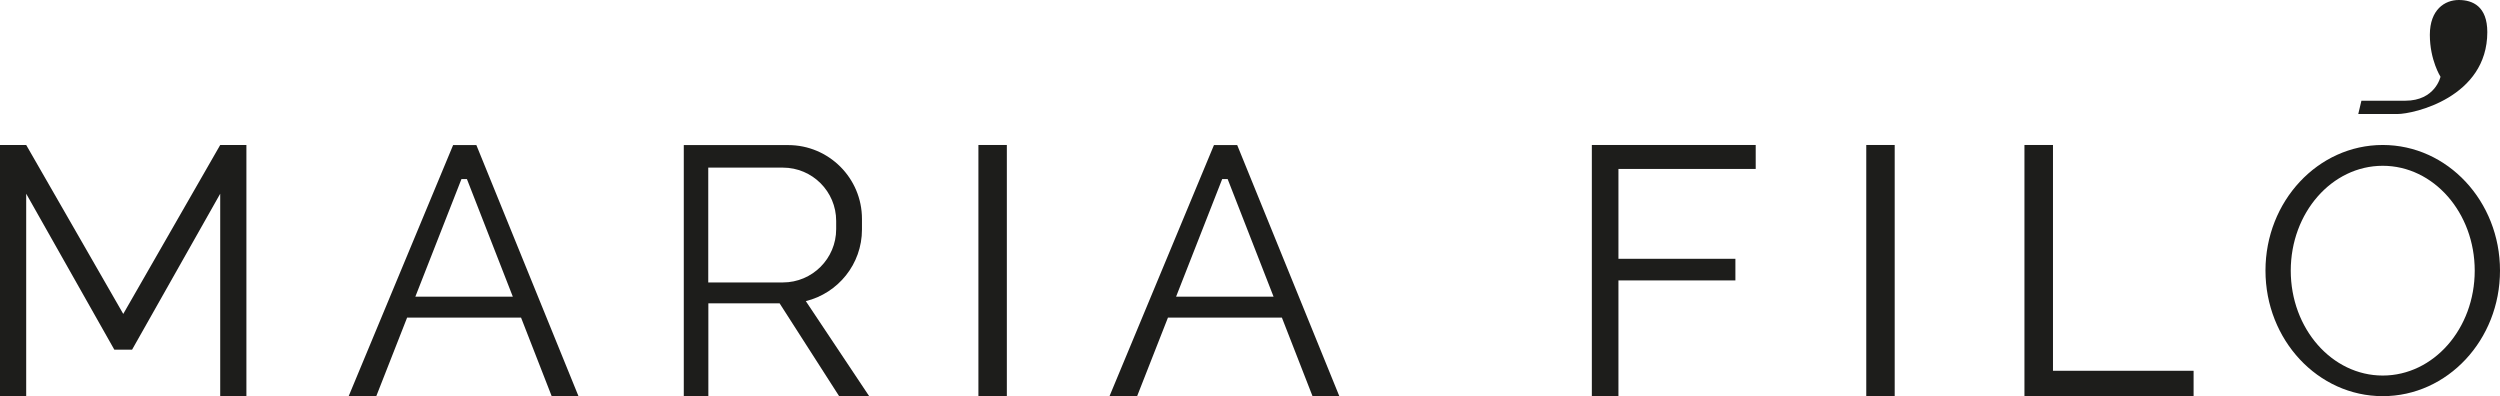
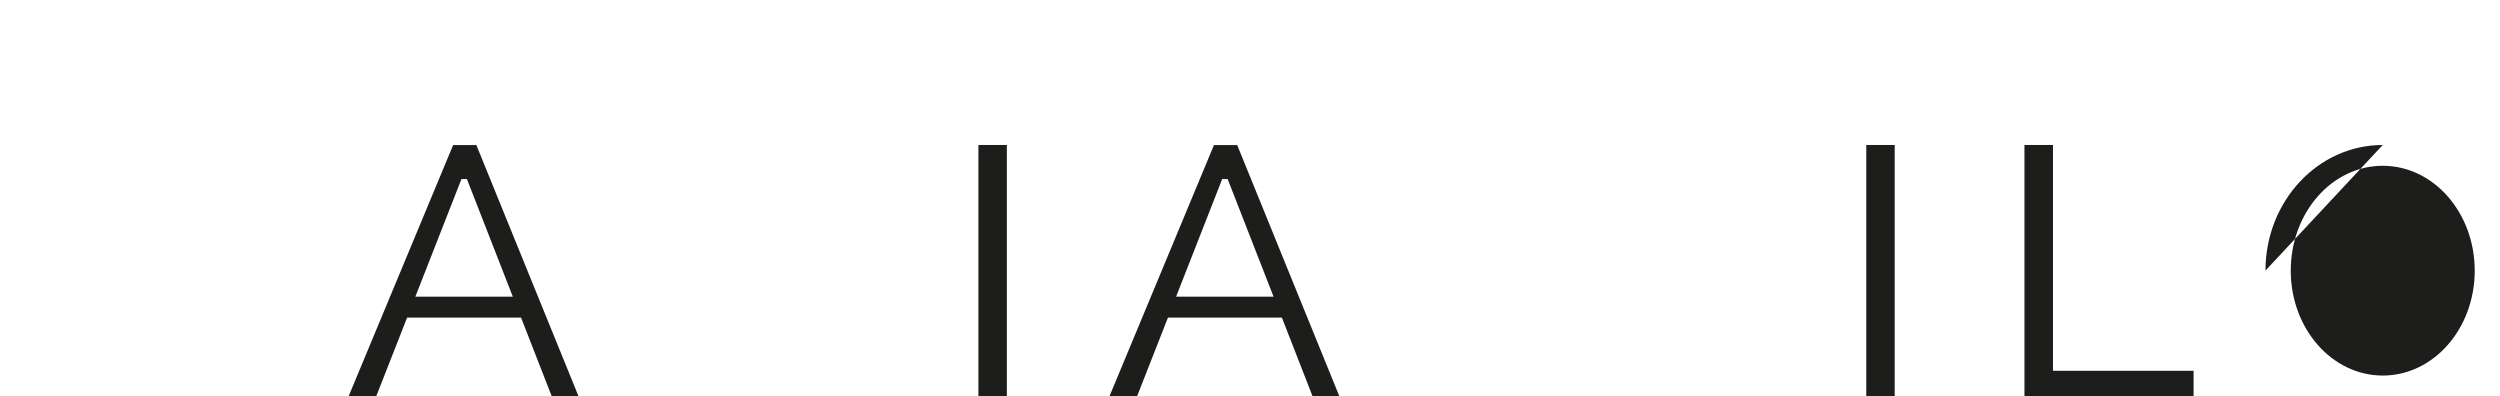
<svg xmlns="http://www.w3.org/2000/svg" id="Camada_1" data-name="Camada 1" viewBox="0 0 246.24 39.05">
  <defs>
    <style>      .cls-1 {        fill: #1d1d1b;      }    </style>
  </defs>
-   <polygon class="cls-1" points="21.69 14.28 12.14 30.92 2.58 14.28 0 14.28 0 39.05 2.58 39.05 2.58 19.08 11.26 34.44 13.01 34.44 21.69 19.08 21.69 39.05 24.27 39.05 24.27 14.28 21.69 14.28" />
  <path class="cls-1" d="M54.35,39.05h2.64l-10.07-24.76h-2.29l-10.3,24.76h2.72l3.05-7.77h11.22l3.03,7.77ZM40.91,29.22l4.54-11.58h.54l4.52,11.58h-9.61Z" />
  <path class="cls-1" d="M129.29,39.05h2.64l-10.07-24.76h-2.29l-10.3,24.76h2.72l3.05-7.77h11.22l3.03,7.77ZM115.84,29.22l4.54-11.58h.54l4.52,11.58h-9.61Z" />
-   <path class="cls-1" d="M85.63,39.05l-6.26-9.39c3.17-.78,5.53-3.64,5.53-7.05v-1.05c0-4.02-3.26-7.27-7.27-7.27h-10.28v24.76h2.42v-9.17h7.02l5.88,9.17h2.98ZM69.76,16.51h7.35c2.9,0,5.25,2.35,5.25,5.25v.81c0,2.9-2.35,5.25-5.25,5.25h-7.35v-11.3Z" />
  <rect class="cls-1" x="96.37" y="14.28" width="2.8" height="24.76" />
  <rect class="cls-1" x="183.82" y="14.28" width="2.8" height="24.76" />
-   <polygon class="cls-1" points="172.93 16.64 172.93 14.28 159.41 14.28 158.85 14.28 156.79 14.28 156.79 39.05 159.41 39.05 159.41 27.62 170.93 27.62 170.93 25.49 159.41 25.49 159.41 16.64 172.93 16.64" />
  <polygon class="cls-1" points="202.21 36.52 202.21 14.28 199.4 14.28 199.4 39.05 200.8 39.05 202.21 39.05 216.06 39.05 216.06 36.52 202.21 36.52" />
-   <path class="cls-1" d="M234.69,14.28c-6.38,0-11.55,5.54-11.55,12.37s5.17,12.37,11.55,12.37,11.55-5.54,11.55-12.37-5.17-12.37-11.55-12.37ZM234.69,36.99c-5,0-9.06-4.62-9.06-10.33s4.05-10.33,9.06-10.33,9.06,4.62,9.06,10.33-4.05,10.33-9.06,10.33Z" />
-   <path class="cls-1" d="M232.59,9.92l-.31,1.31h3.86c1.6,0,8.85-1.64,8.85-8.07,0-2.53-1.44-3.16-2.81-3.16s-2.85.94-2.85,3.43,1.05,4.13,1.05,4.13c0,0-.51,2.36-3.47,2.36h-4.33Z" />
+   <path class="cls-1" d="M234.69,14.28c-6.38,0-11.55,5.54-11.55,12.37ZM234.69,36.99c-5,0-9.06-4.62-9.06-10.33s4.05-10.33,9.06-10.33,9.06,4.62,9.06,10.33-4.05,10.33-9.06,10.33Z" />
</svg>